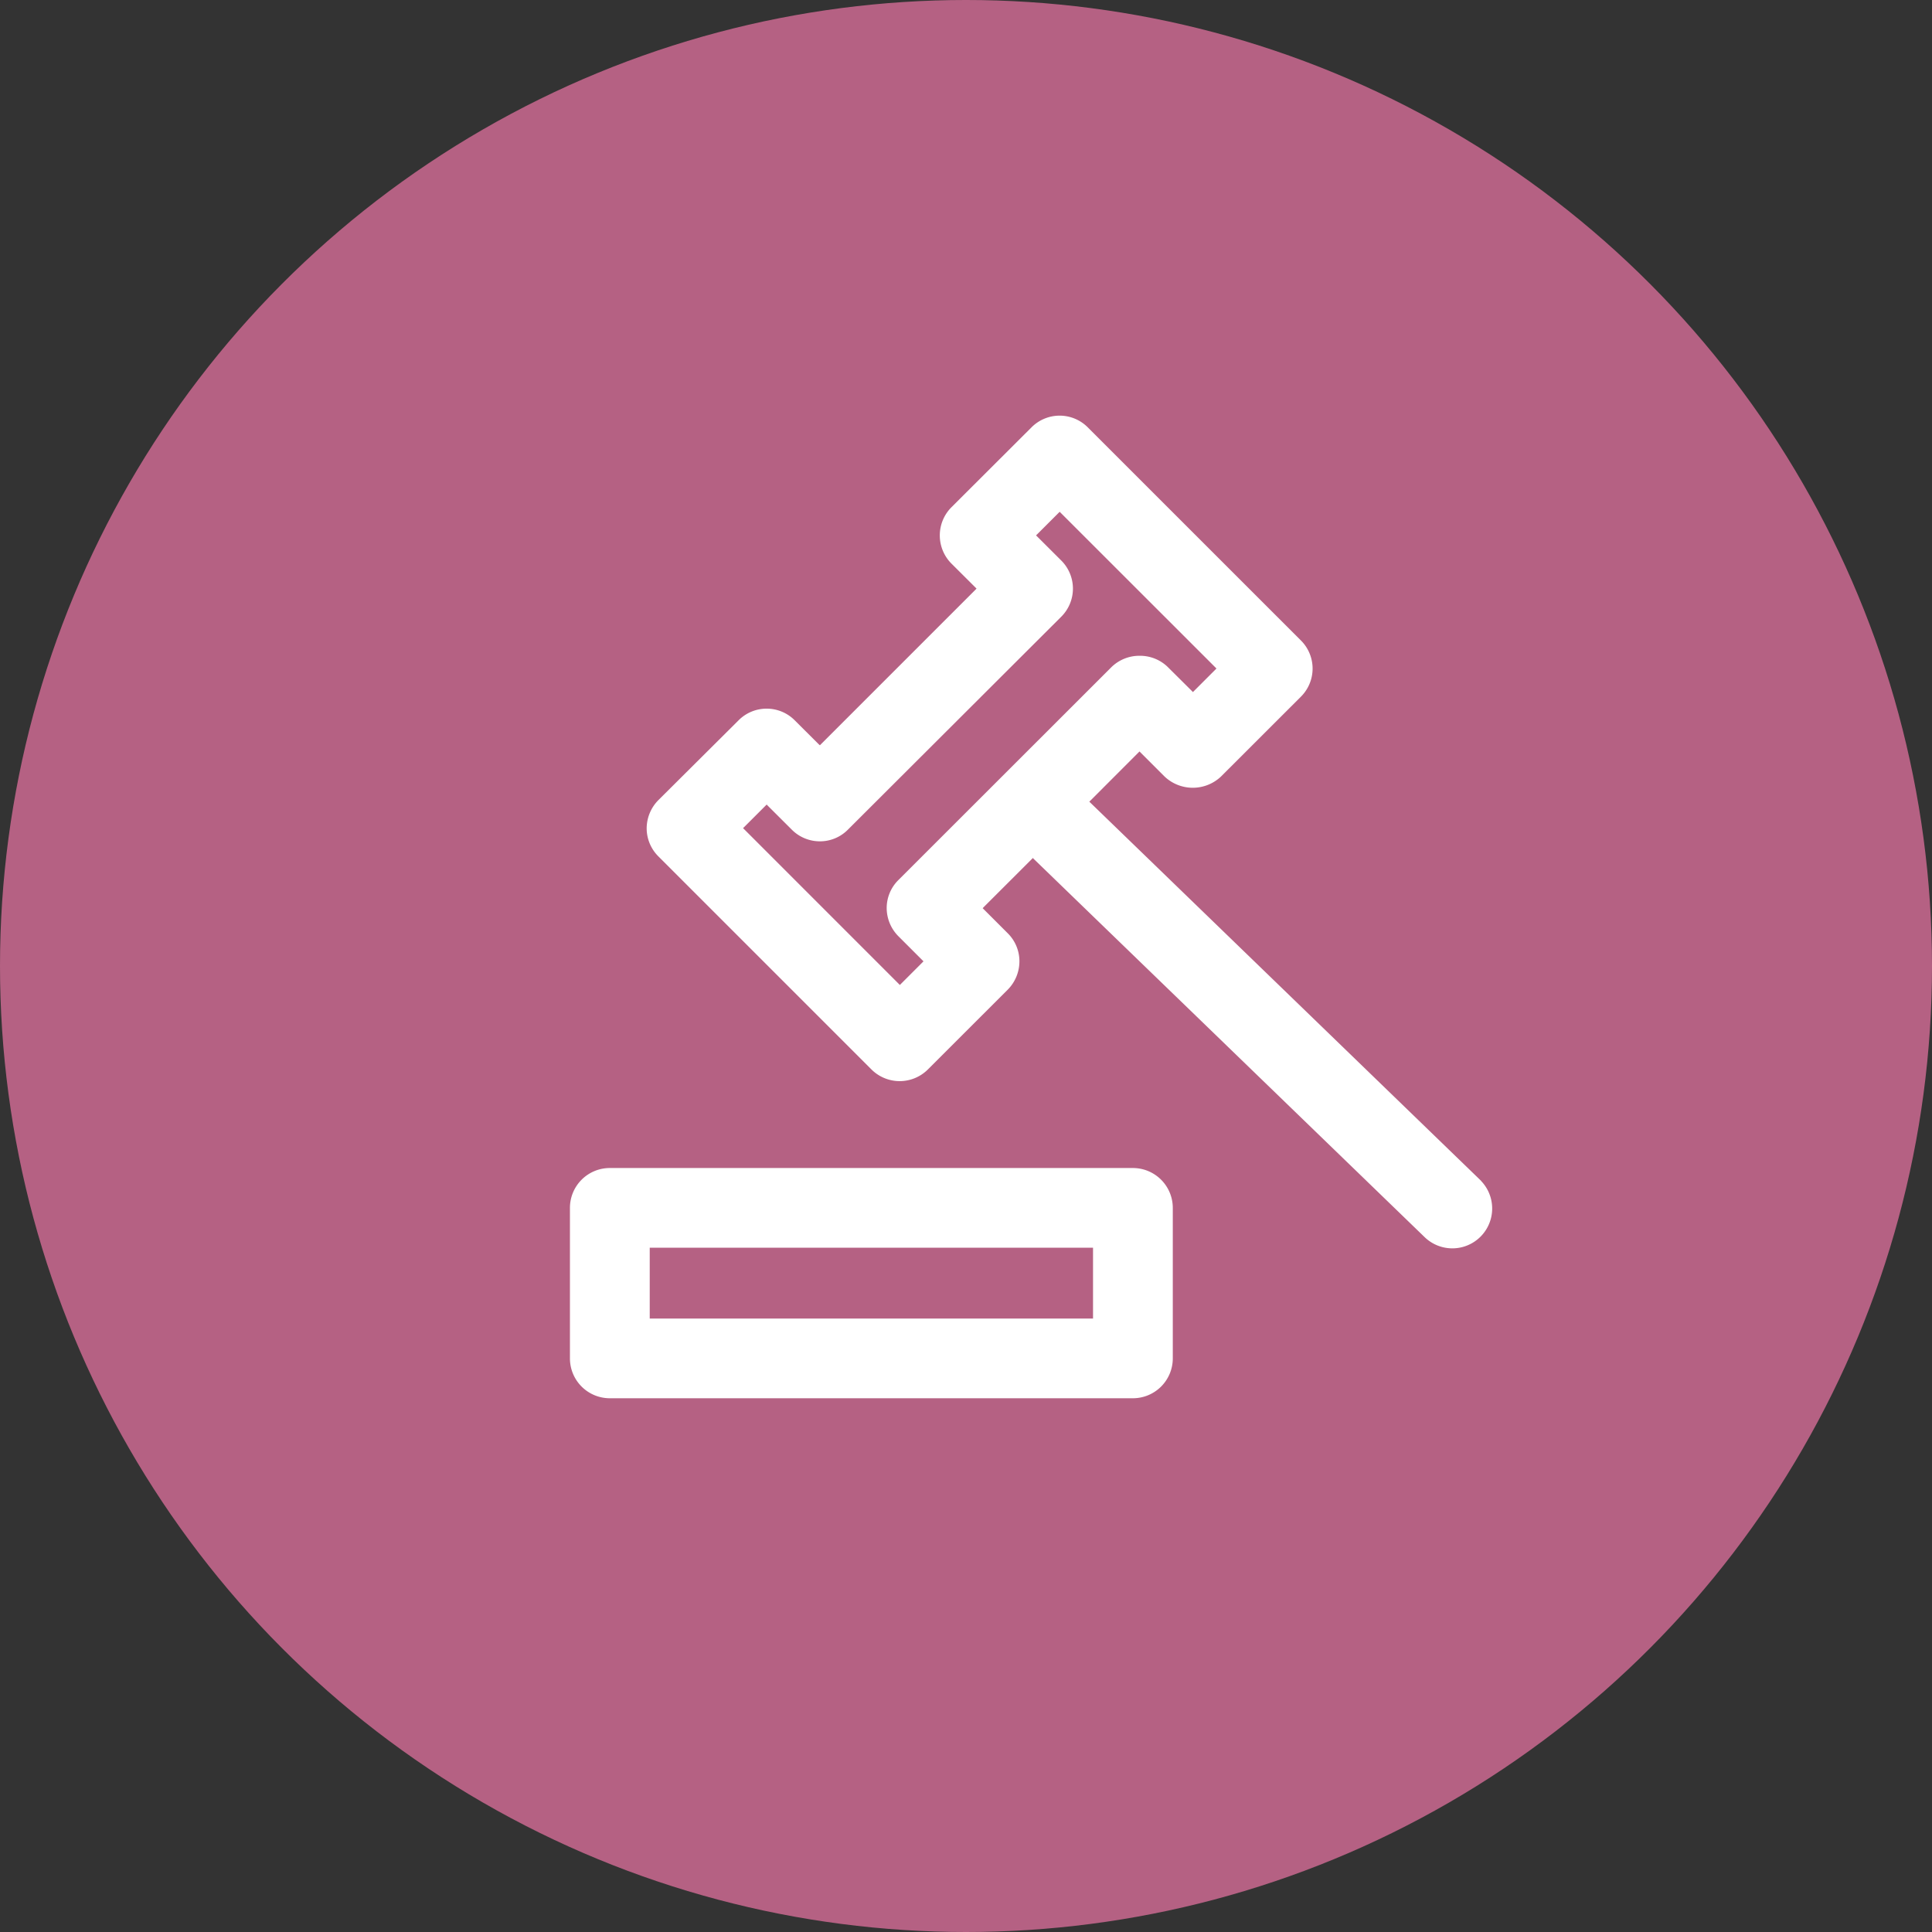
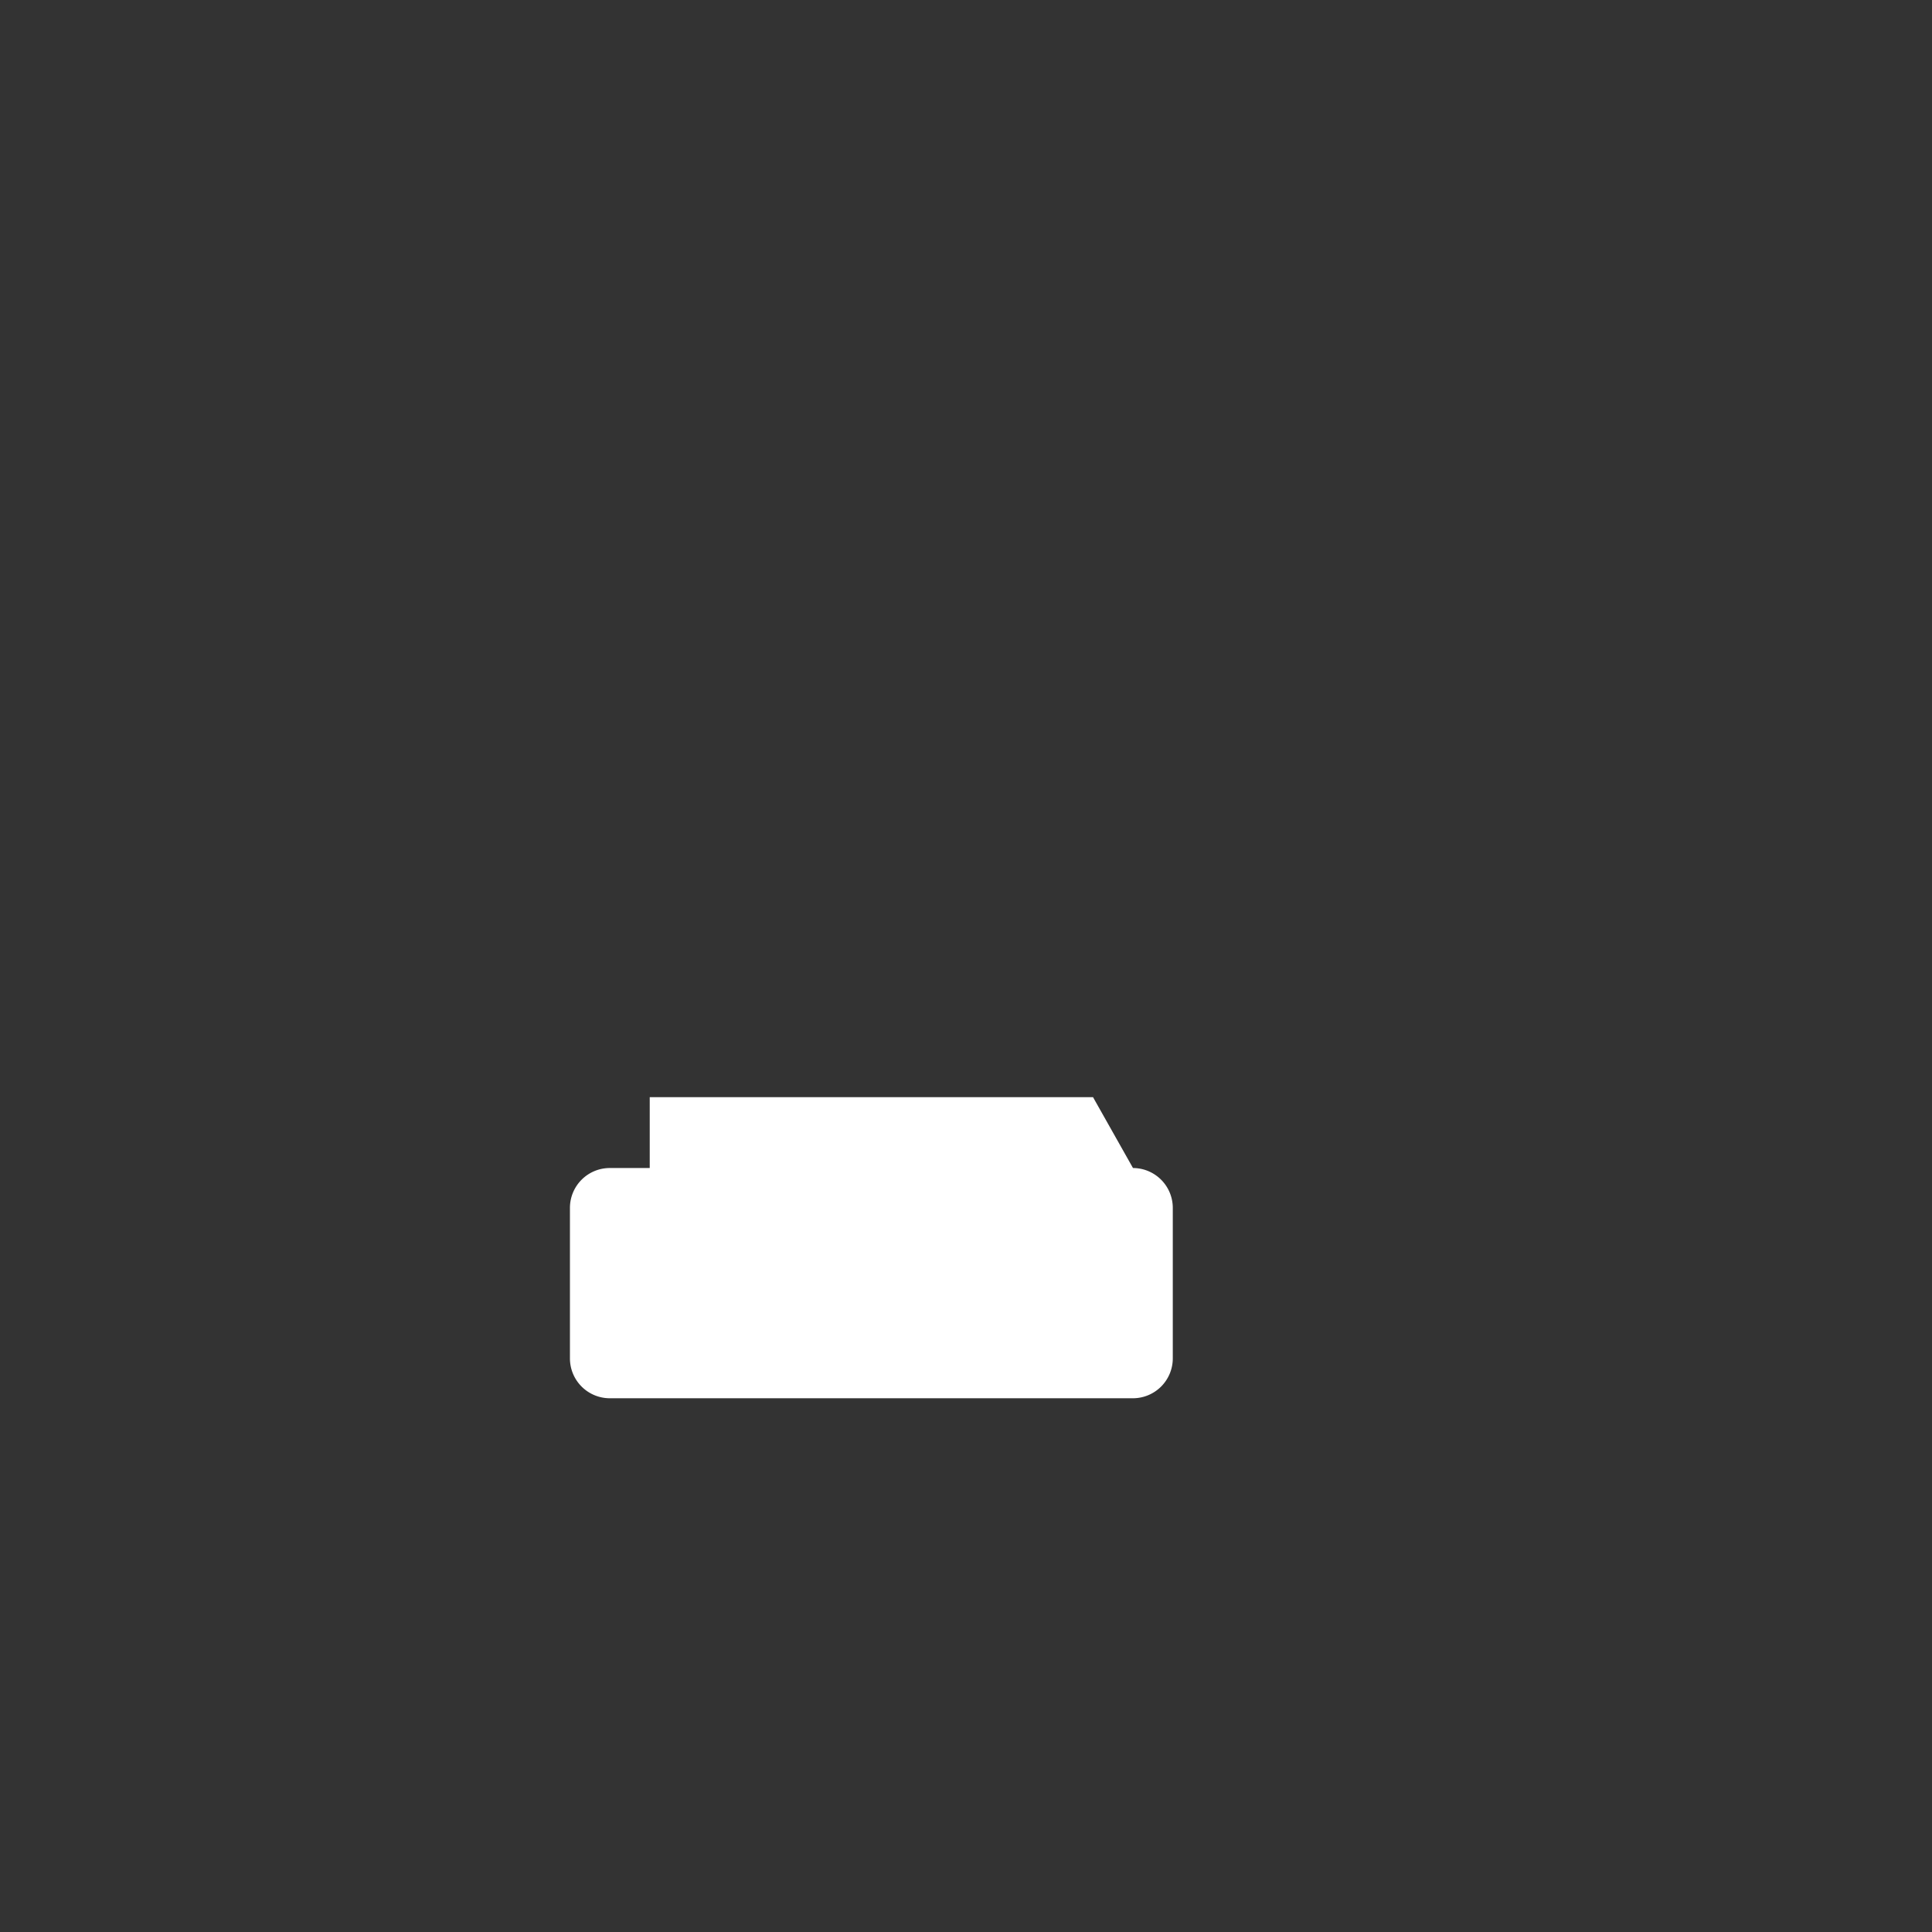
<svg xmlns="http://www.w3.org/2000/svg" width="60" height="60" viewBox="0 0 60 60">
  <rect x="0" y="0" width="60" height="60" fill="#333333" stroke="none" />
  <defs>
    <clipPath id="clip-ic-legal-hold">
      <rect width="60" height="60" />
    </clipPath>
  </defs>
  <g id="ic-legal-hold" clip-path="url(#clip-ic-legal-hold)">
    <g id="Group_30646" data-name="Group 30646" transform="translate(-930 -1057)">
      <g id="Group_30530" data-name="Group 30530" transform="translate(135 -207)">
-         <circle id="Ellipse_2346" data-name="Ellipse 2346" cx="30" cy="30" r="30" transform="translate(795 1264)" fill="#b56183" />
-       </g>
+         </g>
      <g id="Group_30573" data-name="Group 30573" transform="translate(945.41 1067.618)">
-         <path id="Path_44092" data-name="Path 44092" d="M29.254,26.058,17.082,14.278l.034-.032,1.525-1.527.032.032.748.748a1.275,1.275,0,0,0,1.75,0l2.482-2.48a1.232,1.232,0,0,0,0-1.748L17.035,2.654a1.232,1.232,0,0,0-1.748,0L12.8,5.136a1.239,1.239,0,0,0,0,1.748l.78.777-.032.034L8.716,12.527,8.684,12.5l-.748-.746a1.226,1.226,0,0,0-.873-.364h0a1.224,1.224,0,0,0-.875.364L3.7,14.23a1.253,1.253,0,0,0-.364.873,1.231,1.231,0,0,0,.364.875l6.617,6.617a1.24,1.24,0,0,0,1.752,0l2.482-2.48a1.252,1.252,0,0,0,.361-.875,1.224,1.224,0,0,0-.361-.873l-.78-.78.032-.034,1.527-1.525.03.032L27.5,27.806a1.237,1.237,0,0,0,1.75-1.748Zm-18.1-9.346a1.222,1.222,0,0,0-.364.873,1.247,1.247,0,0,0,.366.875l.777.777-.034.034-.7.7-.032-.032L6.329,15.1l.034-.032.7-.7.03.032.748.746a1.228,1.228,0,0,0,.875.364h0a1.217,1.217,0,0,0,.871-.364L16.21,8.536a1.232,1.232,0,0,0,0-1.748l-.782-.78.034-.032.7-.7.032.032,4.837,4.835L21,10.175l-.7.7-.03-.032-.764-.759a1.236,1.236,0,0,0-.857-.336h0a1.241,1.241,0,0,0-.877.35Z" transform="translate(1.337 0)" fill="#fff" />
-         <path id="Path_44093" data-name="Path 44093" d="M19.776,12.57H3.526A1.238,1.238,0,0,0,2.29,13.806v4.678a1.238,1.238,0,0,0,1.236,1.236H19.776a1.239,1.239,0,0,0,1.236-1.236V13.806A1.239,1.239,0,0,0,19.776,12.57Zm-1.241,4.675H4.768v-2.2H18.535Z" transform="translate(0 13.086)" fill="#fff" />
+         <path id="Path_44093" data-name="Path 44093" d="M19.776,12.57H3.526A1.238,1.238,0,0,0,2.29,13.806v4.678a1.238,1.238,0,0,0,1.236,1.236H19.776a1.239,1.239,0,0,0,1.236-1.236V13.806A1.239,1.239,0,0,0,19.776,12.57ZH4.768v-2.2H18.535Z" transform="translate(0 13.086)" fill="#fff" />
      </g>
    </g>
  </g>
</svg>